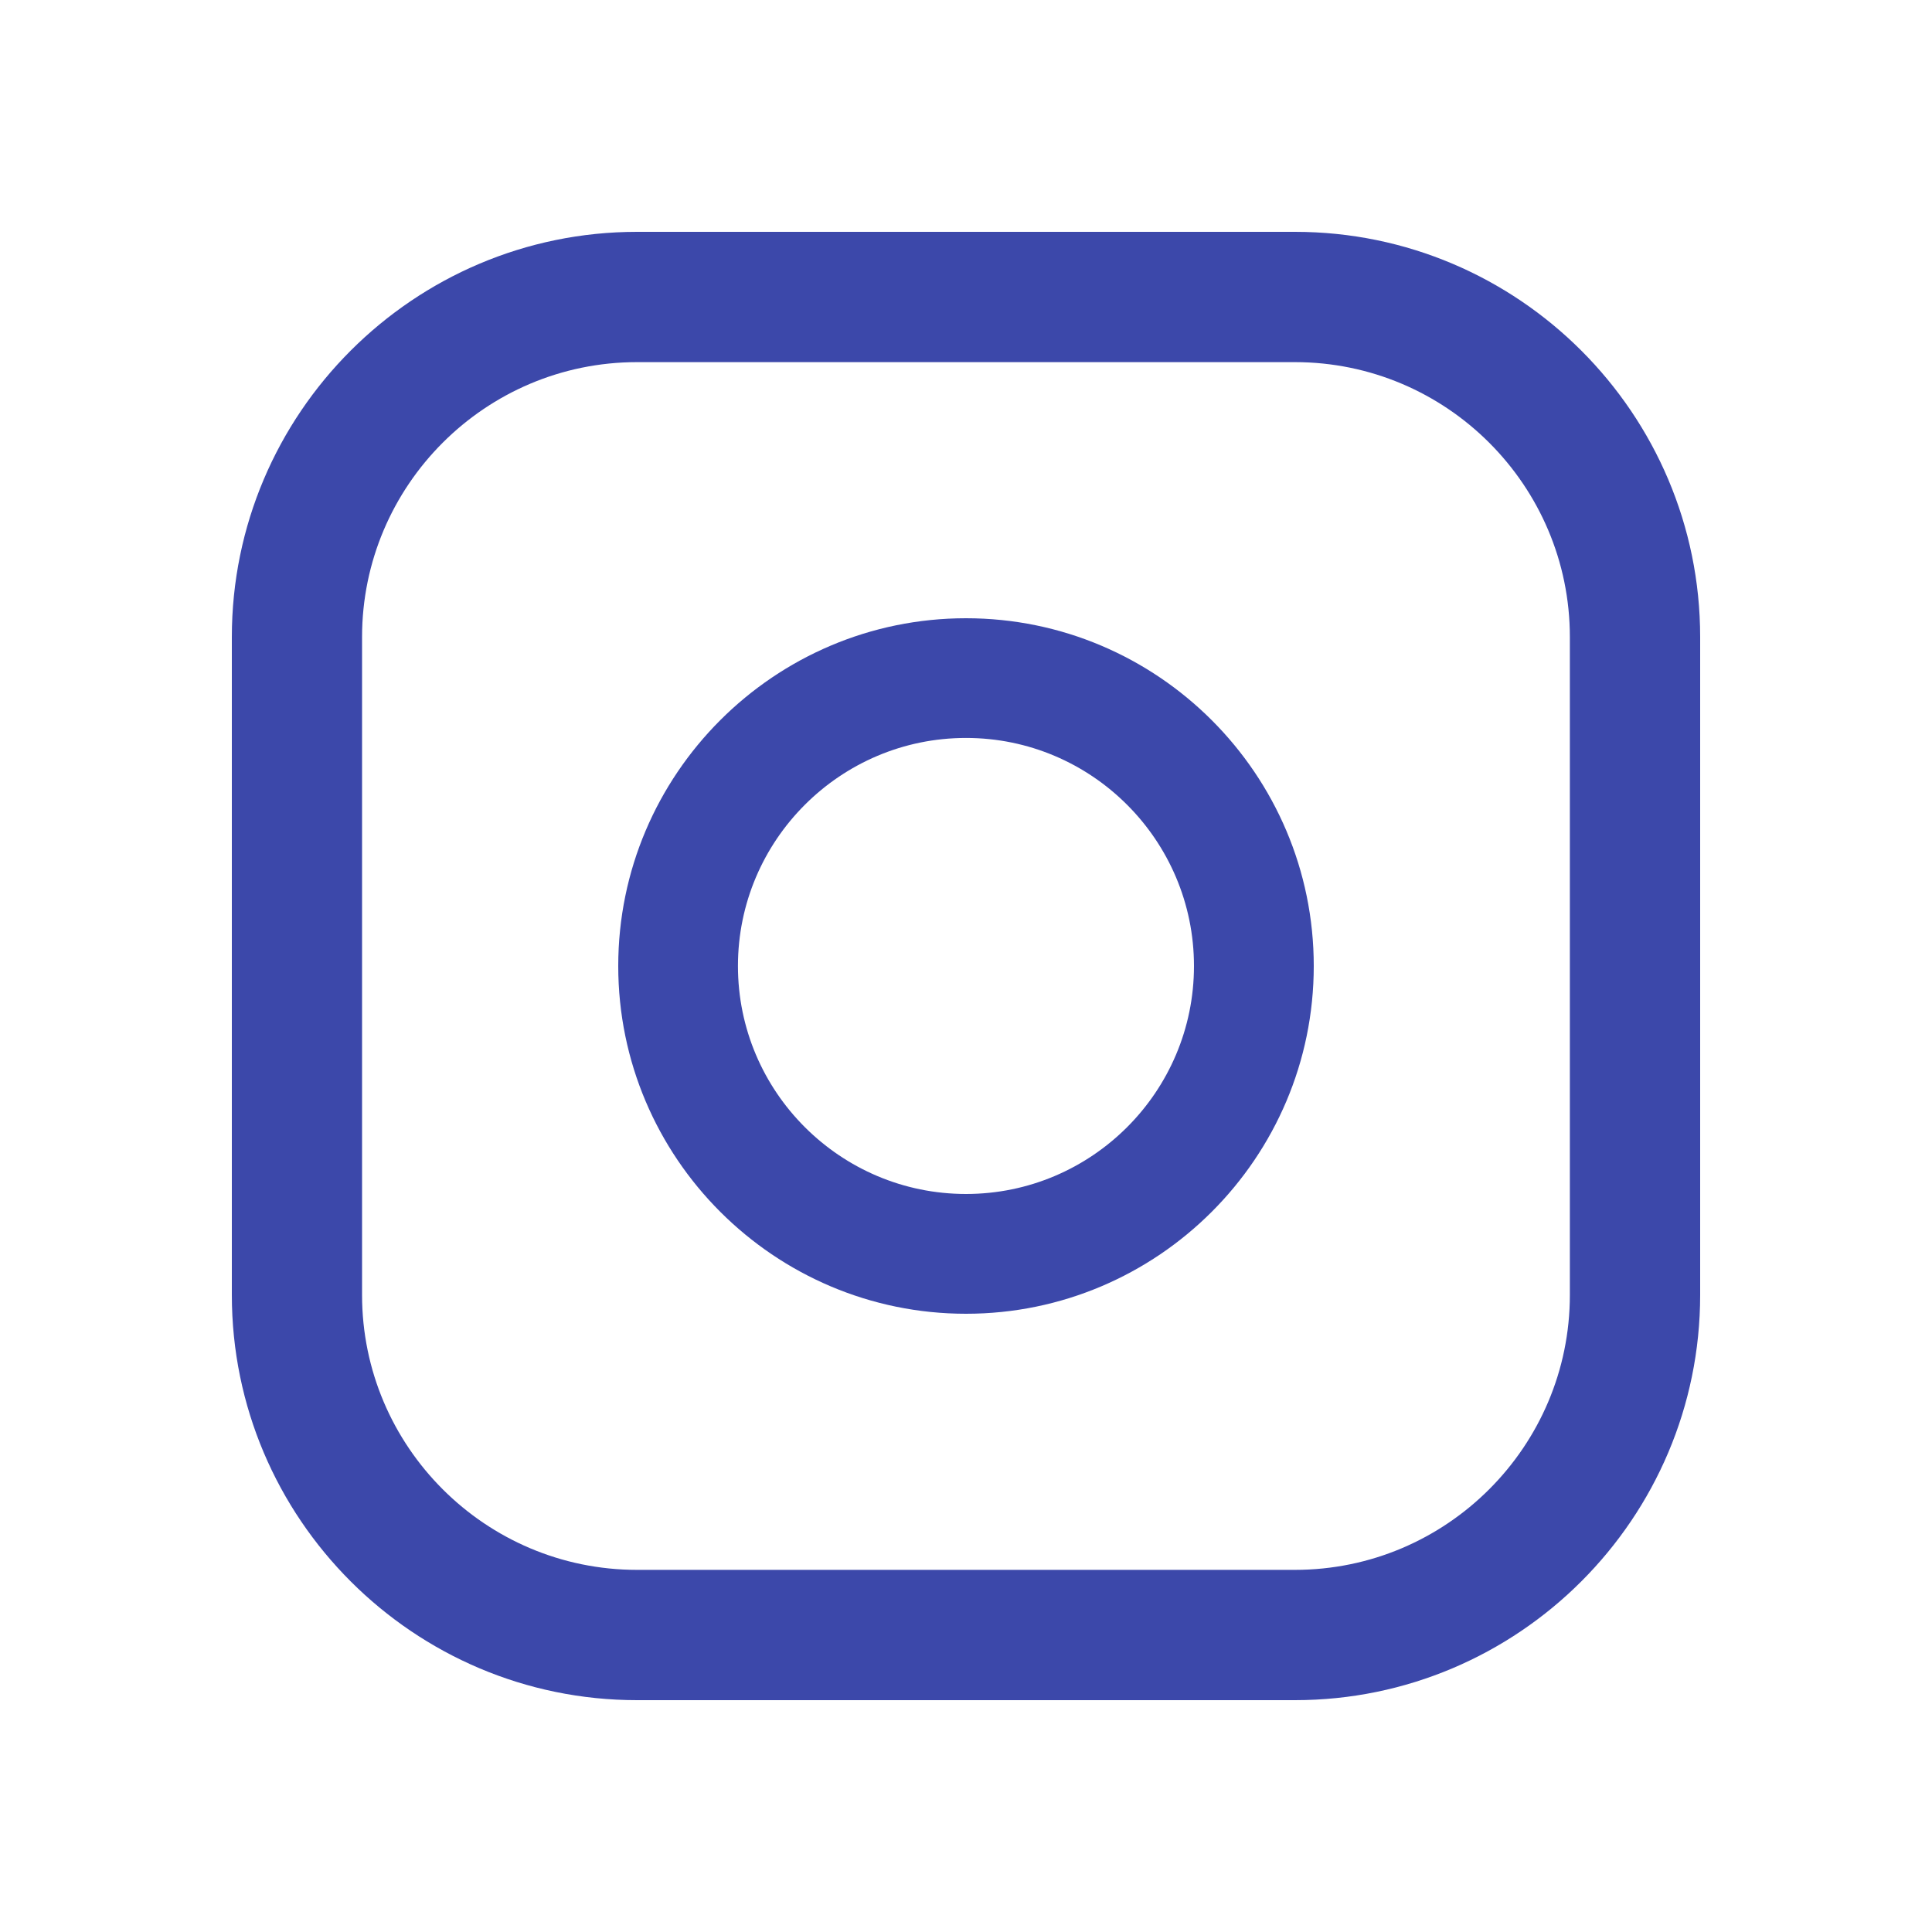
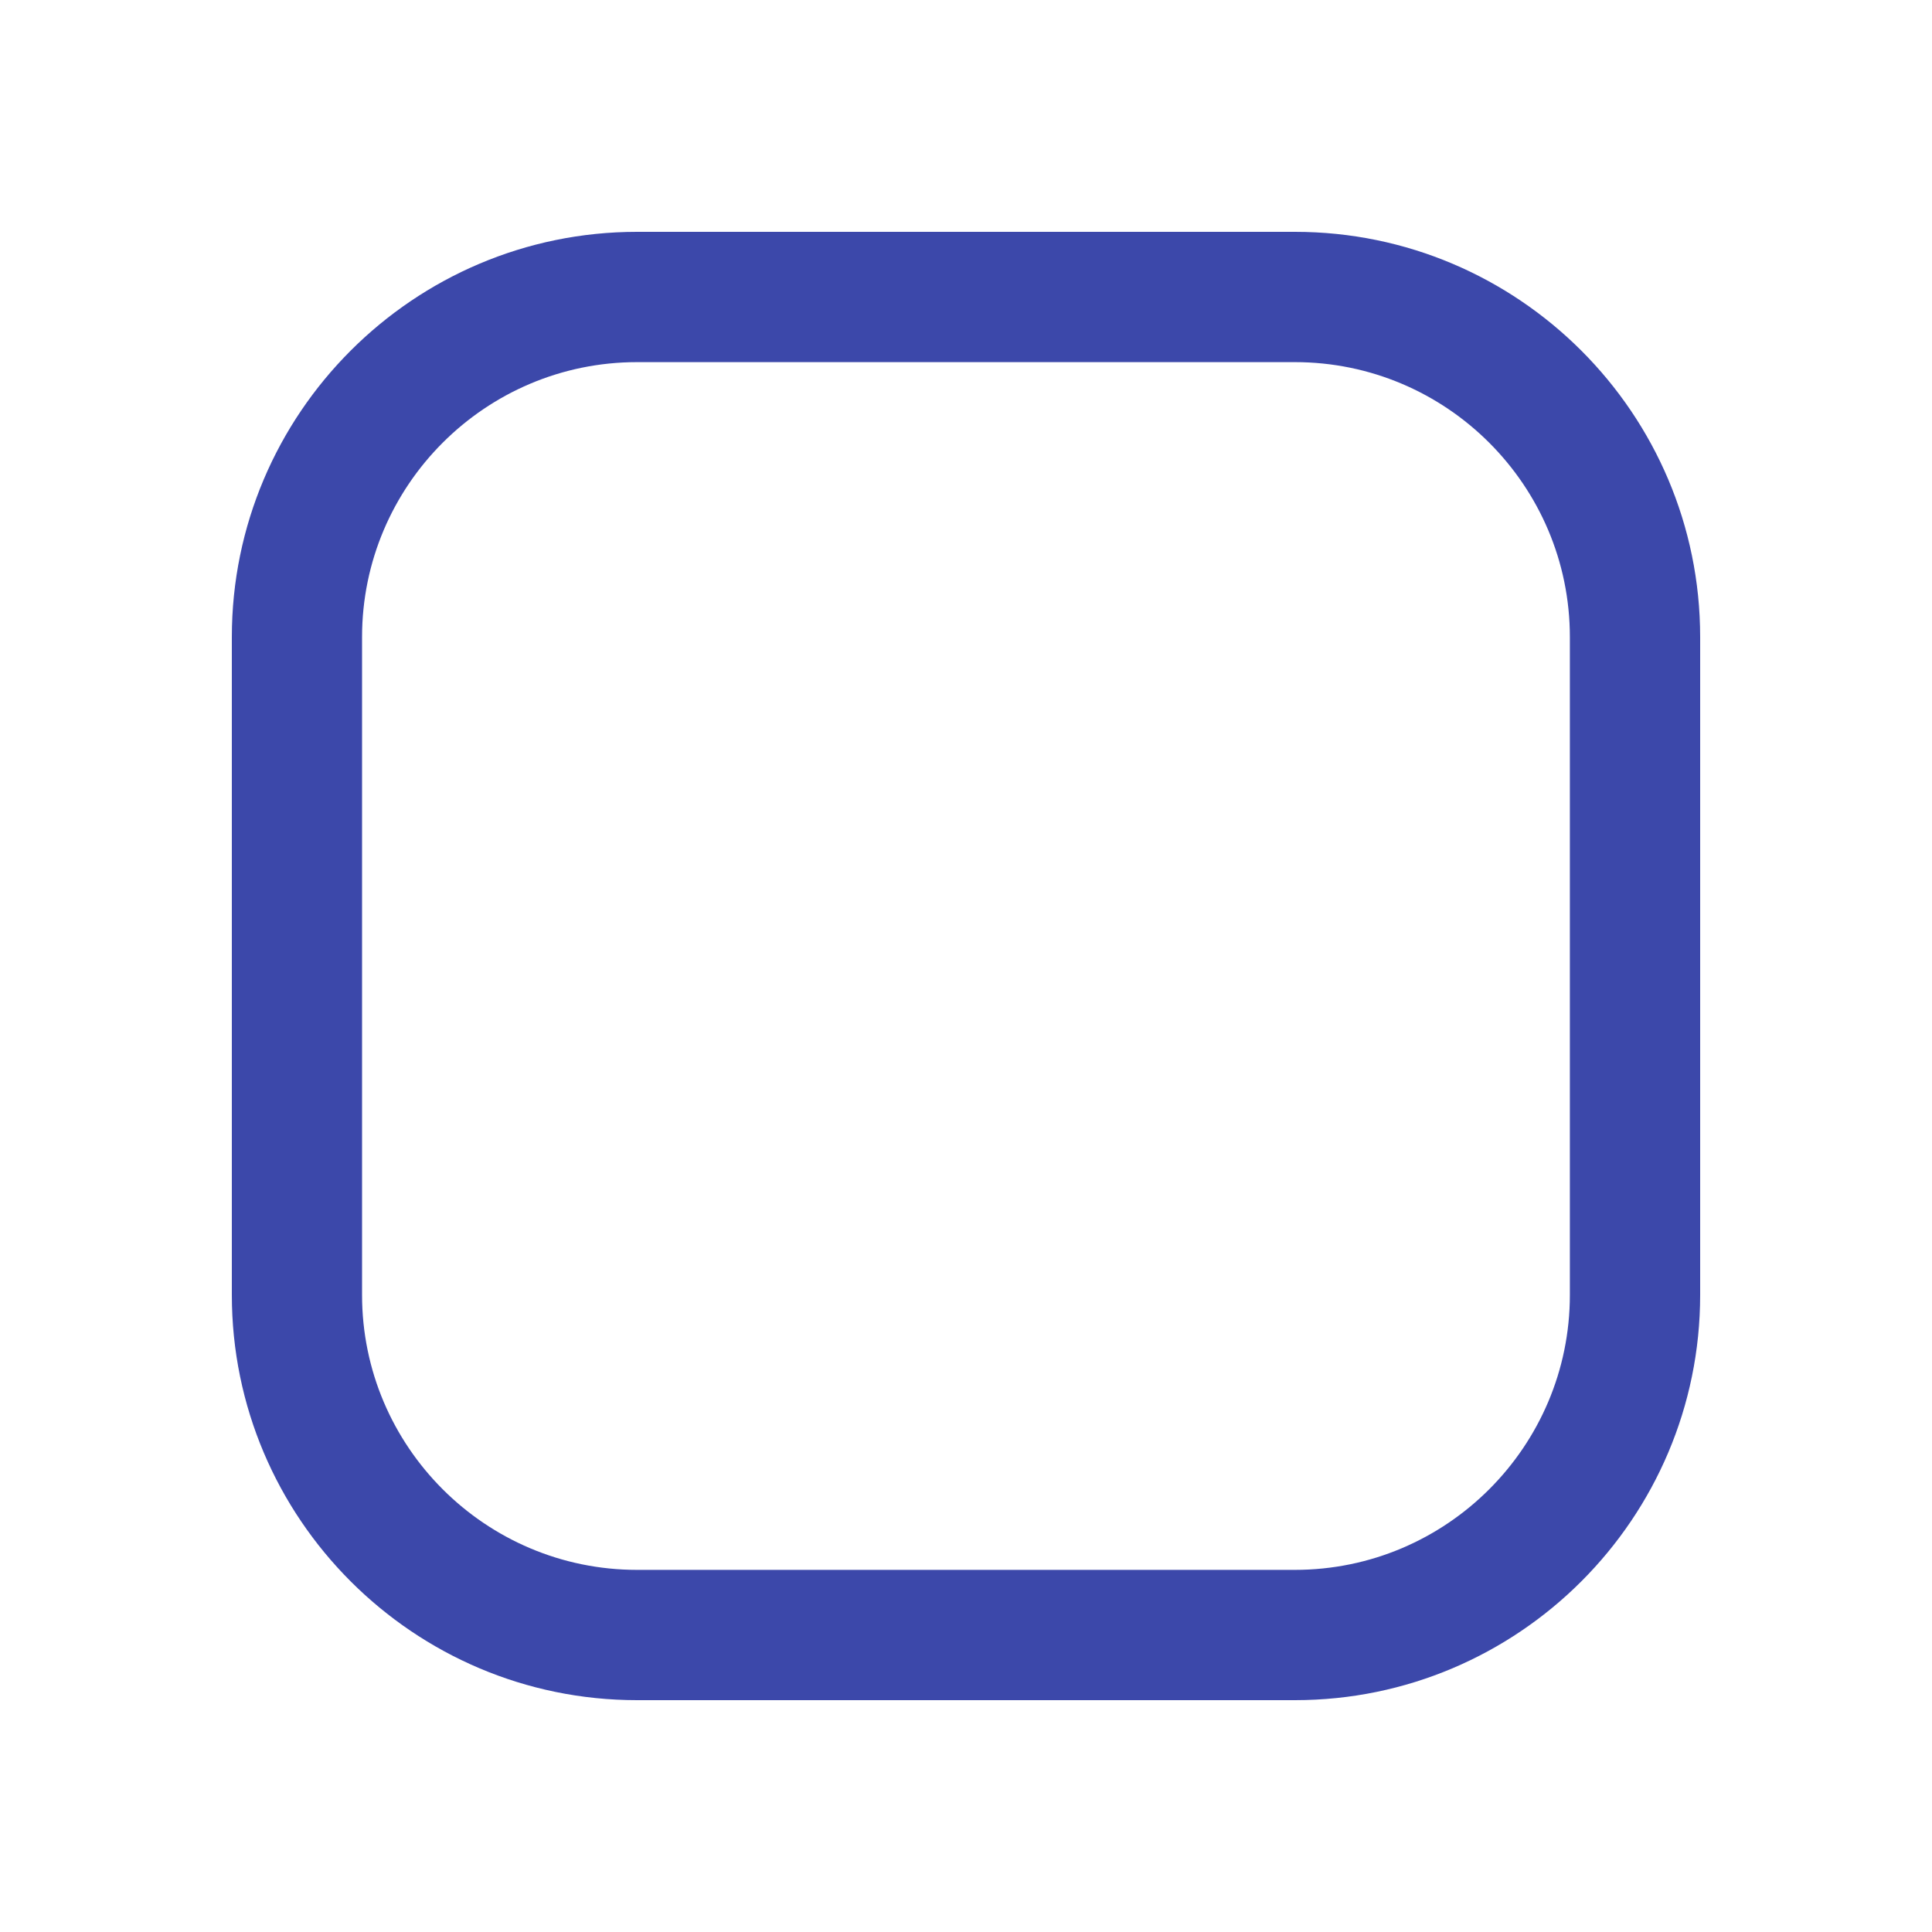
<svg xmlns="http://www.w3.org/2000/svg" width="25" height="25" viewBox="0 0 25 25" fill="none">
  <path fill-rule="evenodd" clip-rule="evenodd" d="M8.243 3H16.757C19.648 3 22 5.352 22 8.243V16.757C22 19.648 19.648 22 16.757 22H8.243C5.352 22 3 19.648 3 16.757V8.243C3 5.352 5.352 3 8.243 3ZM16.756 20.314C18.718 20.314 20.314 18.718 20.314 16.757H20.314V8.243C20.314 6.282 18.718 4.686 16.756 4.686H8.243C6.281 4.686 4.685 6.282 4.685 8.243V16.757C4.685 18.718 6.281 20.314 8.243 20.314H16.756Z" fill="#3C48AA" />
-   <path fill-rule="evenodd" clip-rule="evenodd" d="M8 12.5C8 10.019 10.019 8 12.5 8C14.981 8 17 10.019 17 12.5C17 14.981 14.981 17 12.5 17C10.019 17 8 14.981 8 12.5ZM9.549 12.5C9.549 14.127 10.873 15.45 12.5 15.45C14.127 15.45 15.45 14.127 15.45 12.5C15.45 10.873 14.127 9.549 12.5 9.549C10.873 9.549 9.549 10.873 9.549 12.5Z" fill="#3C48AA" />
</svg>